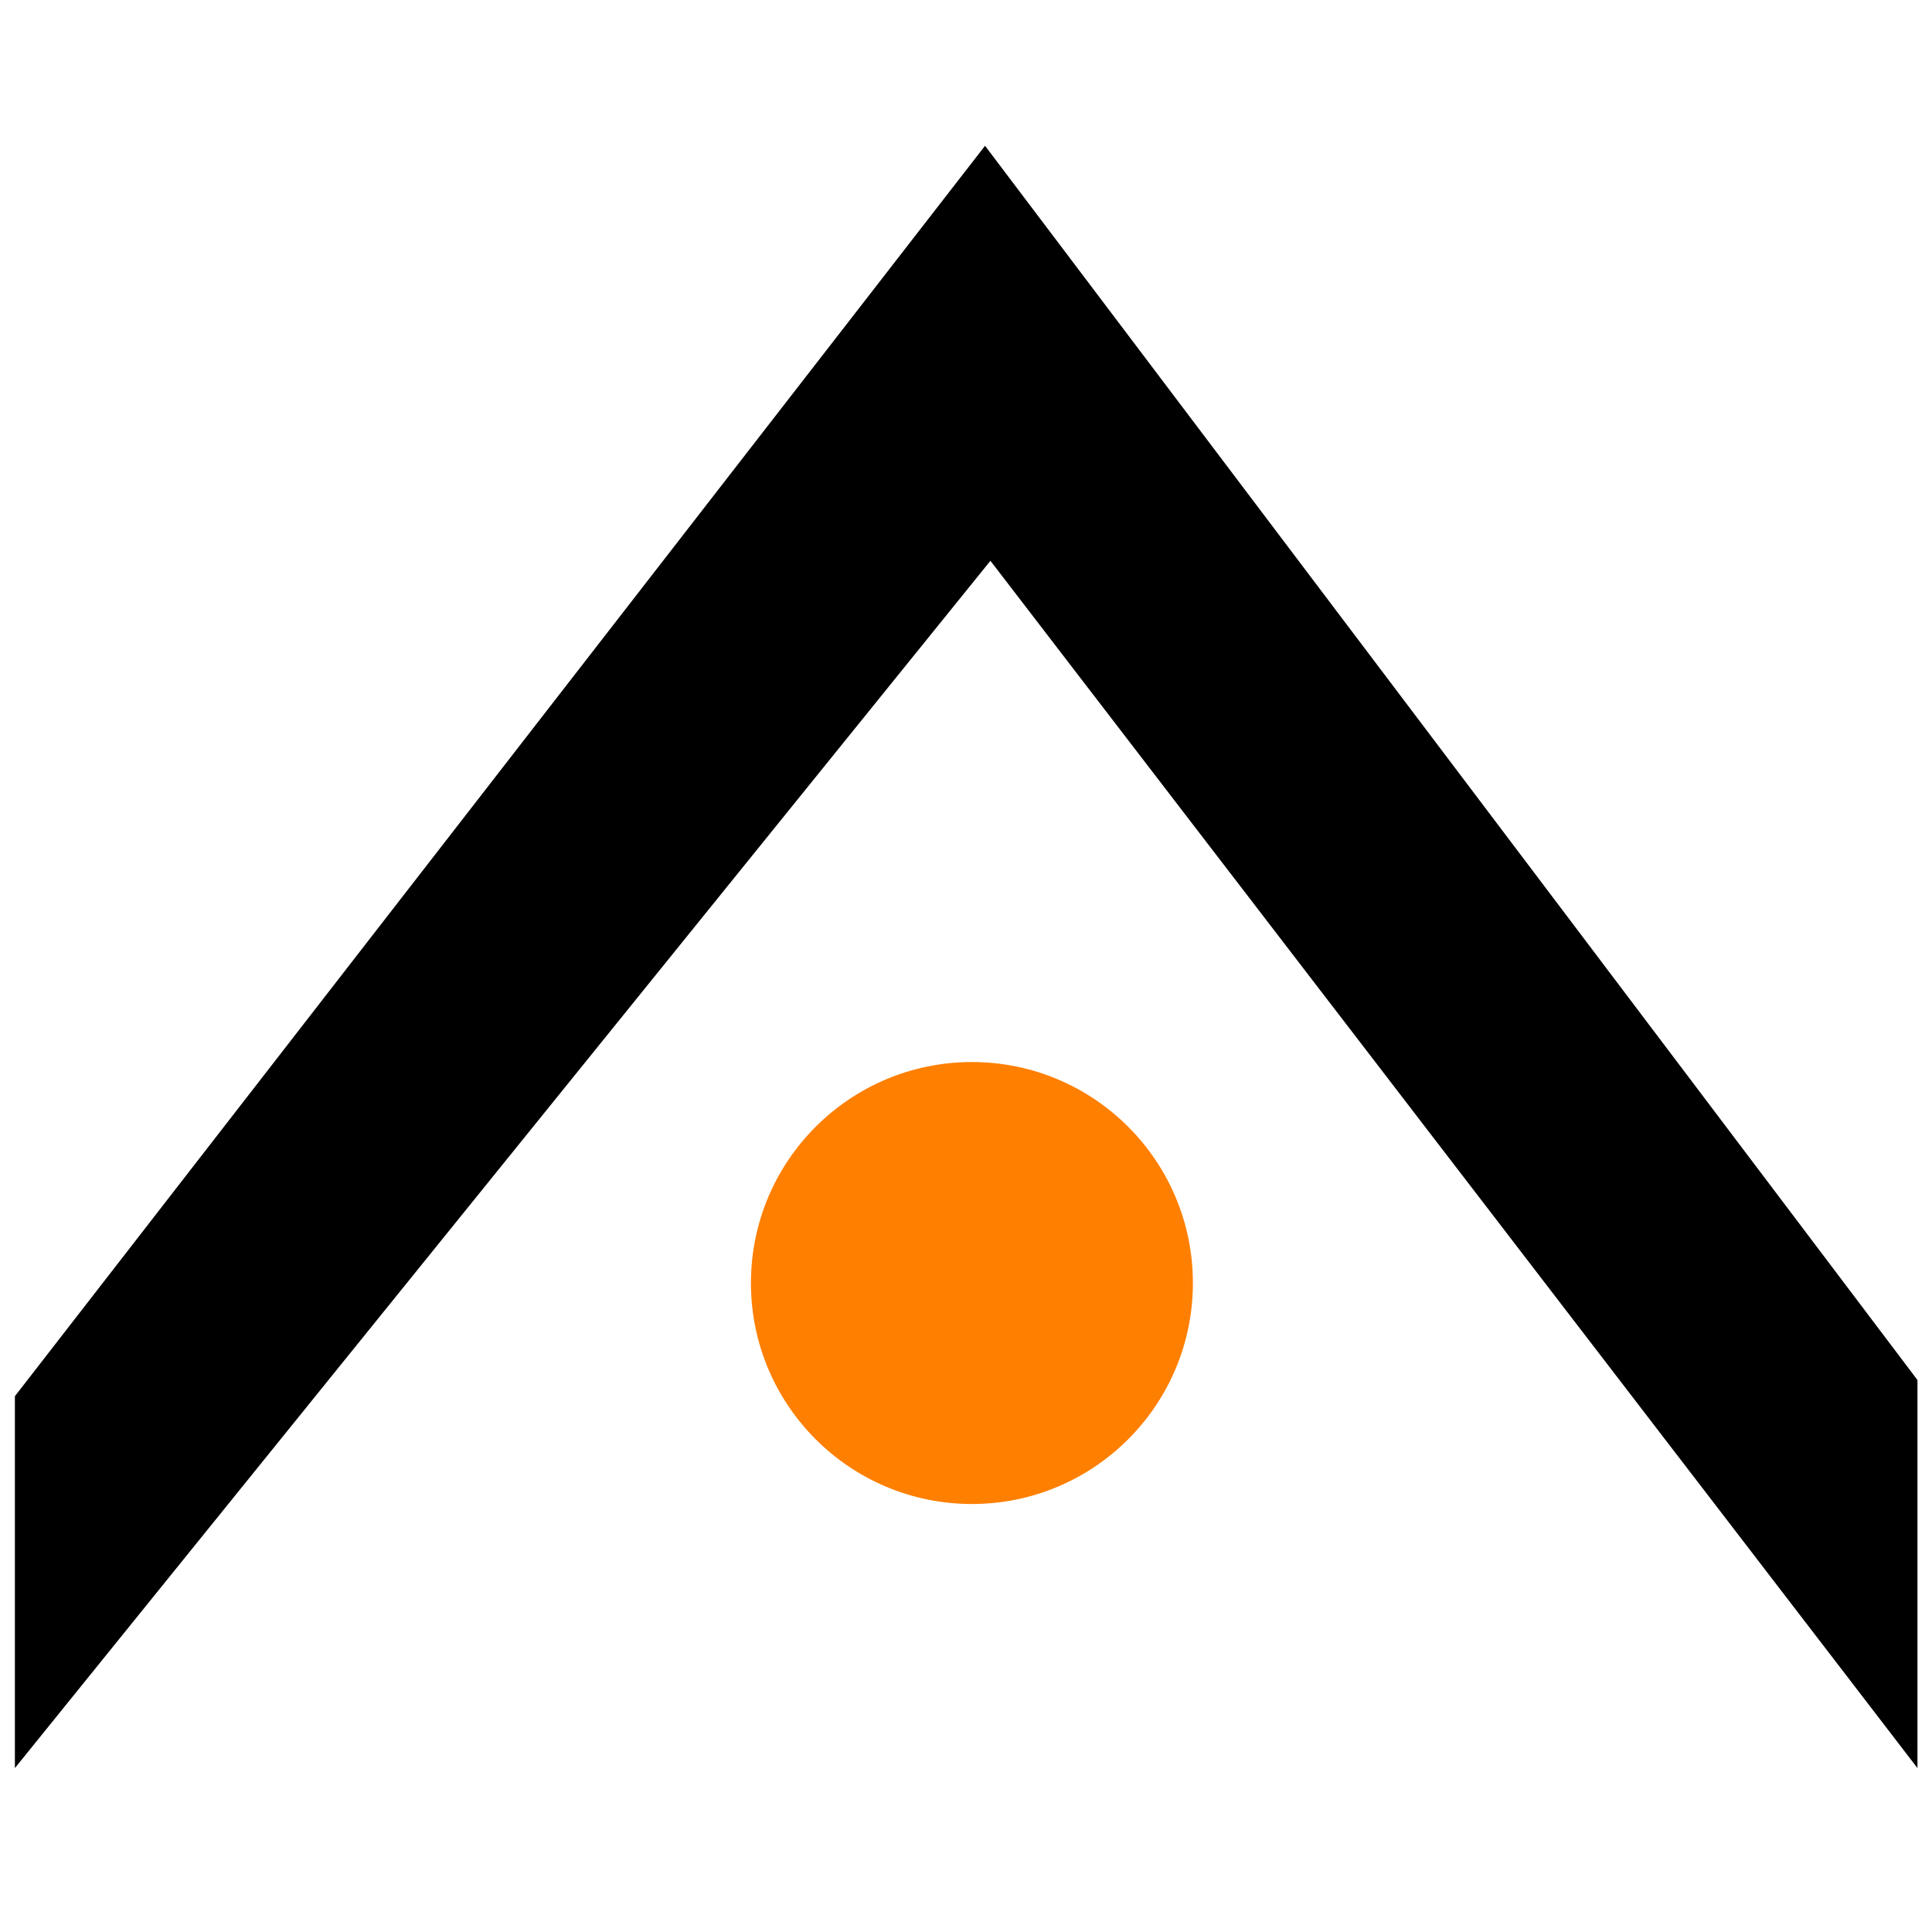
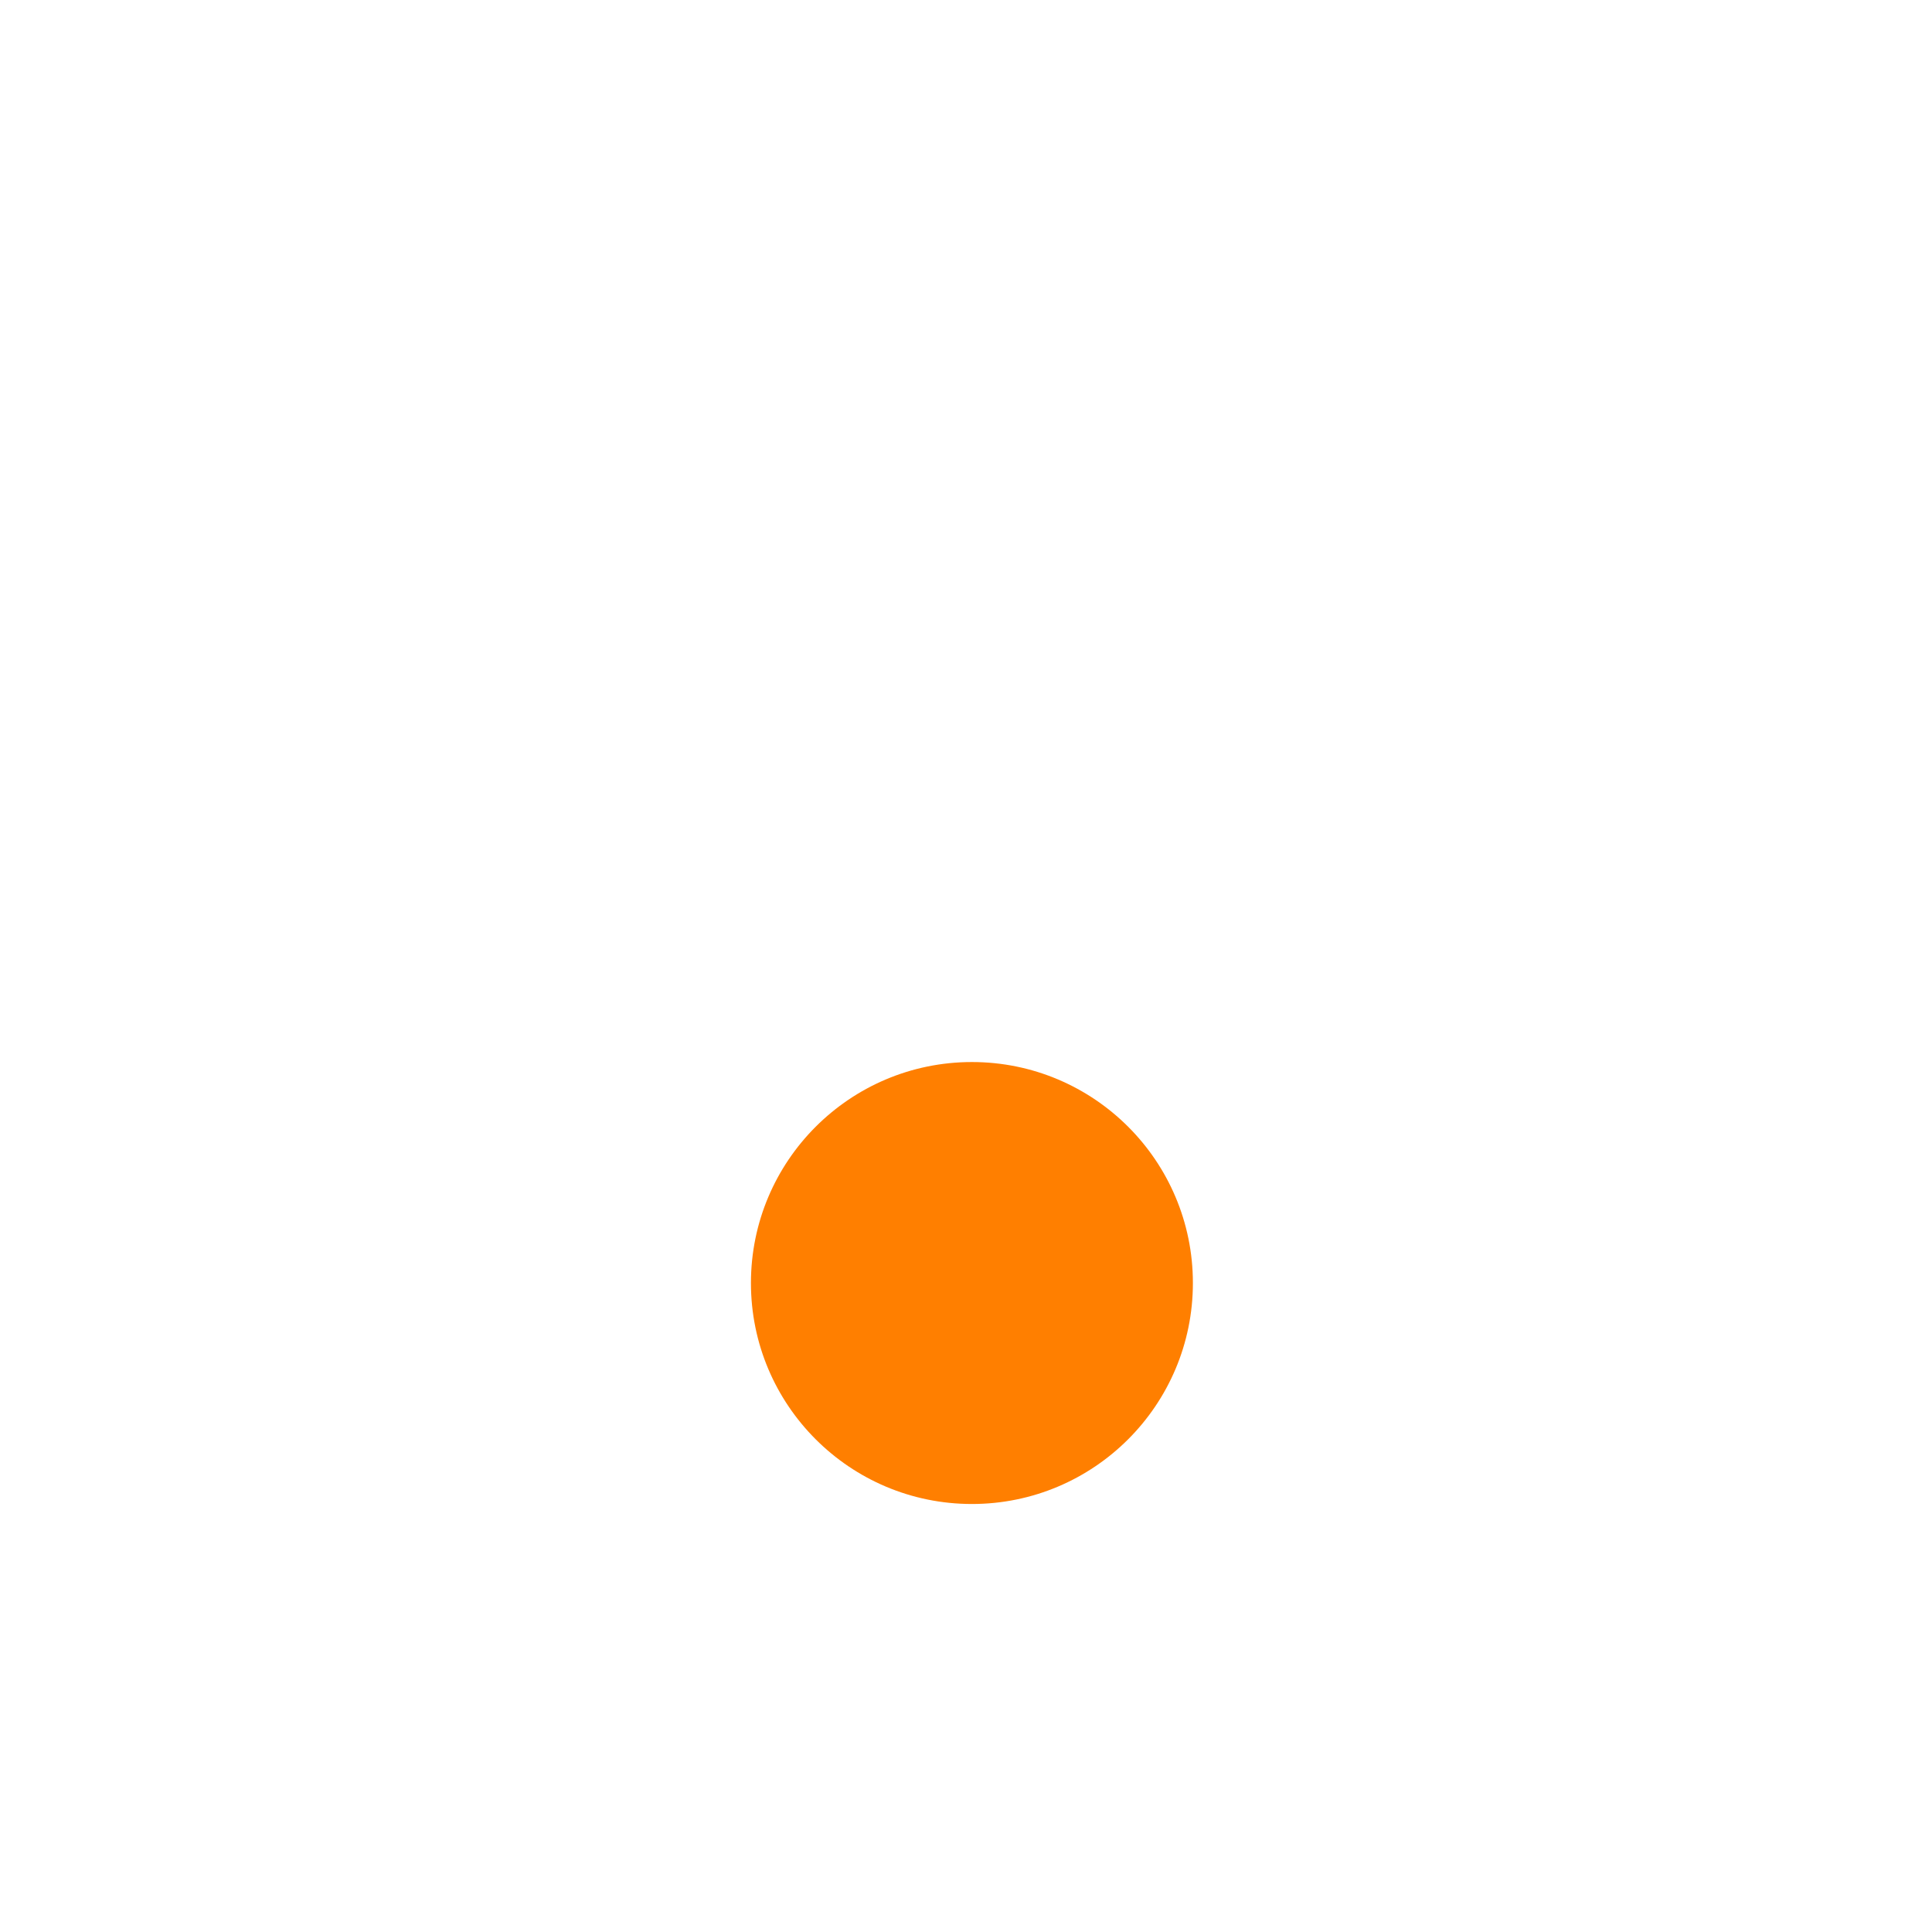
<svg xmlns="http://www.w3.org/2000/svg" version="1.1" id="Layer_2" x="0px" y="0px" viewBox="0 0 500 500" style="enable-background:new 0 0 500 500;" xml:space="preserve">
-   <polygon points="3.854,457.581 3.854,361.336 254.928,37.729 496.238,357.151 496.238,457.581 256.322,145.133 " />
  <circle style="fill:#FF7F00;" cx="251.531" cy="332.044" r="57.189" />
</svg>